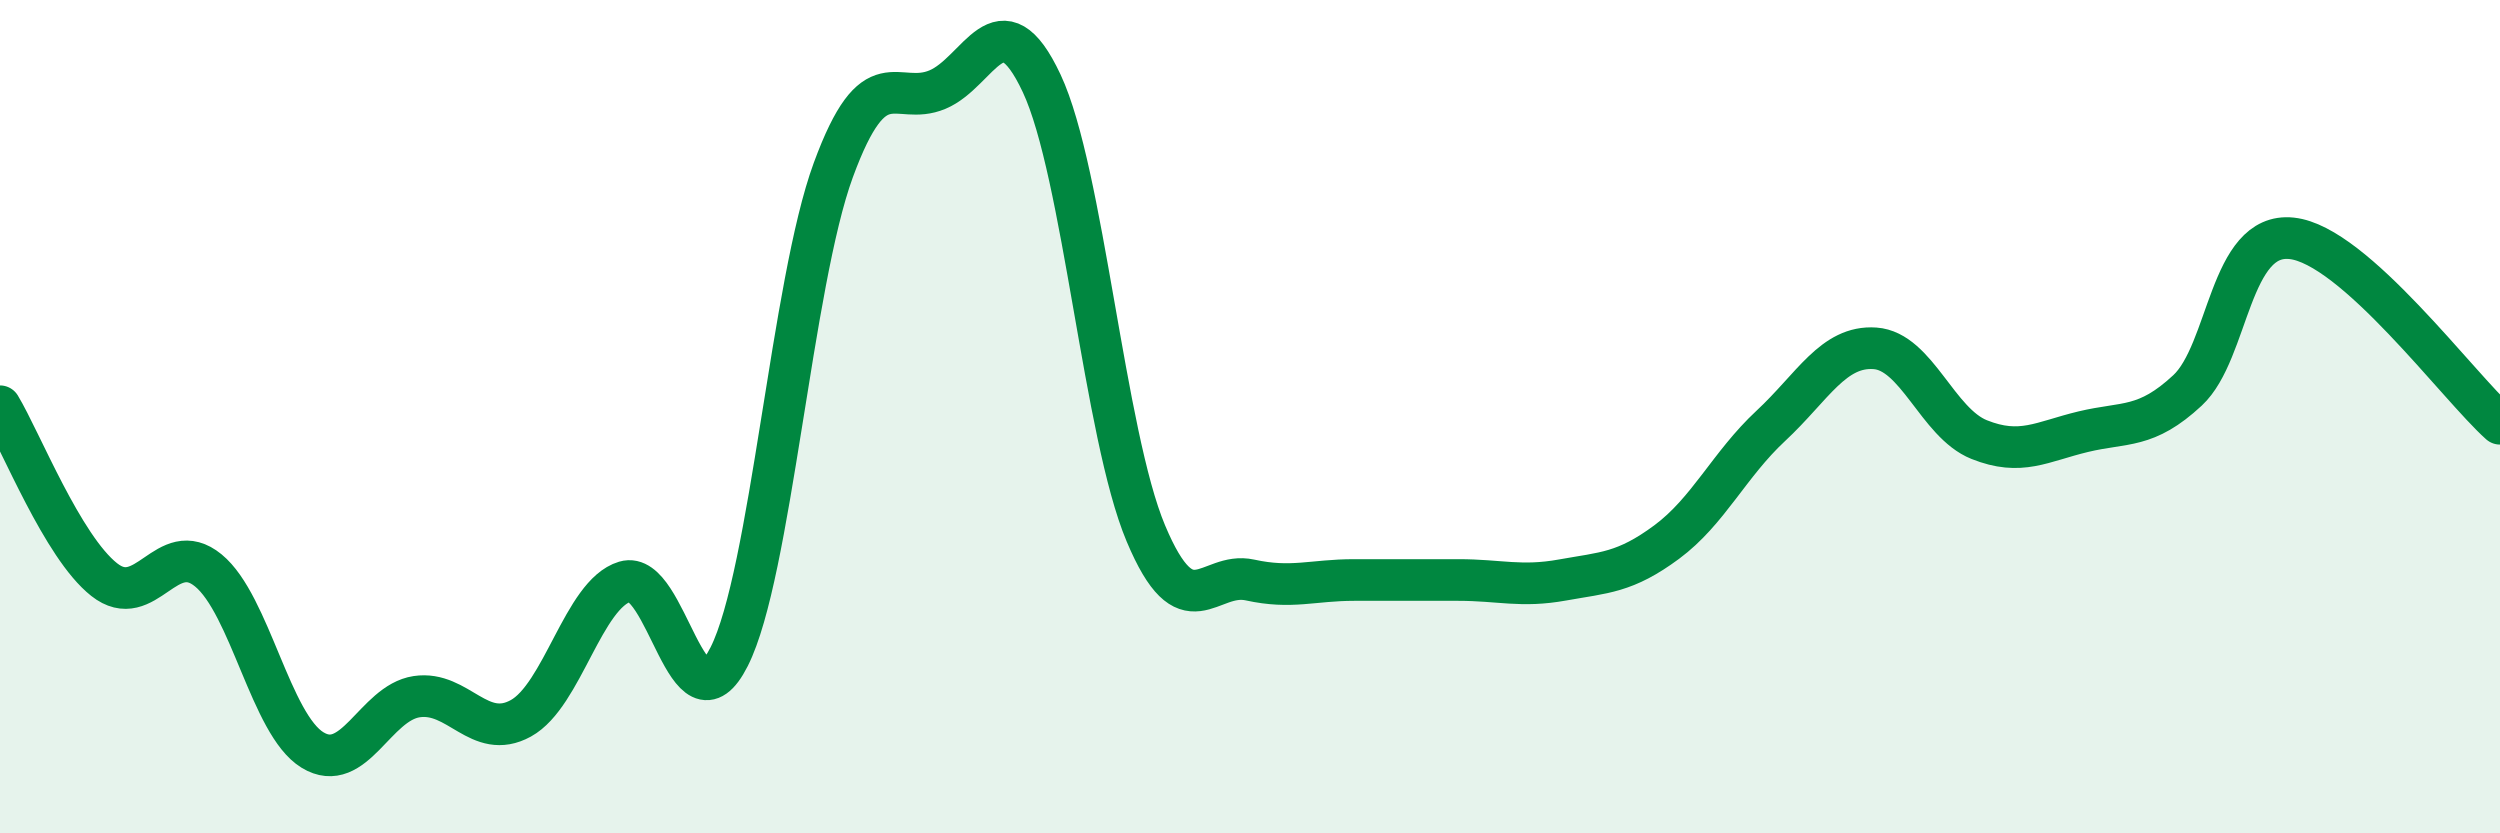
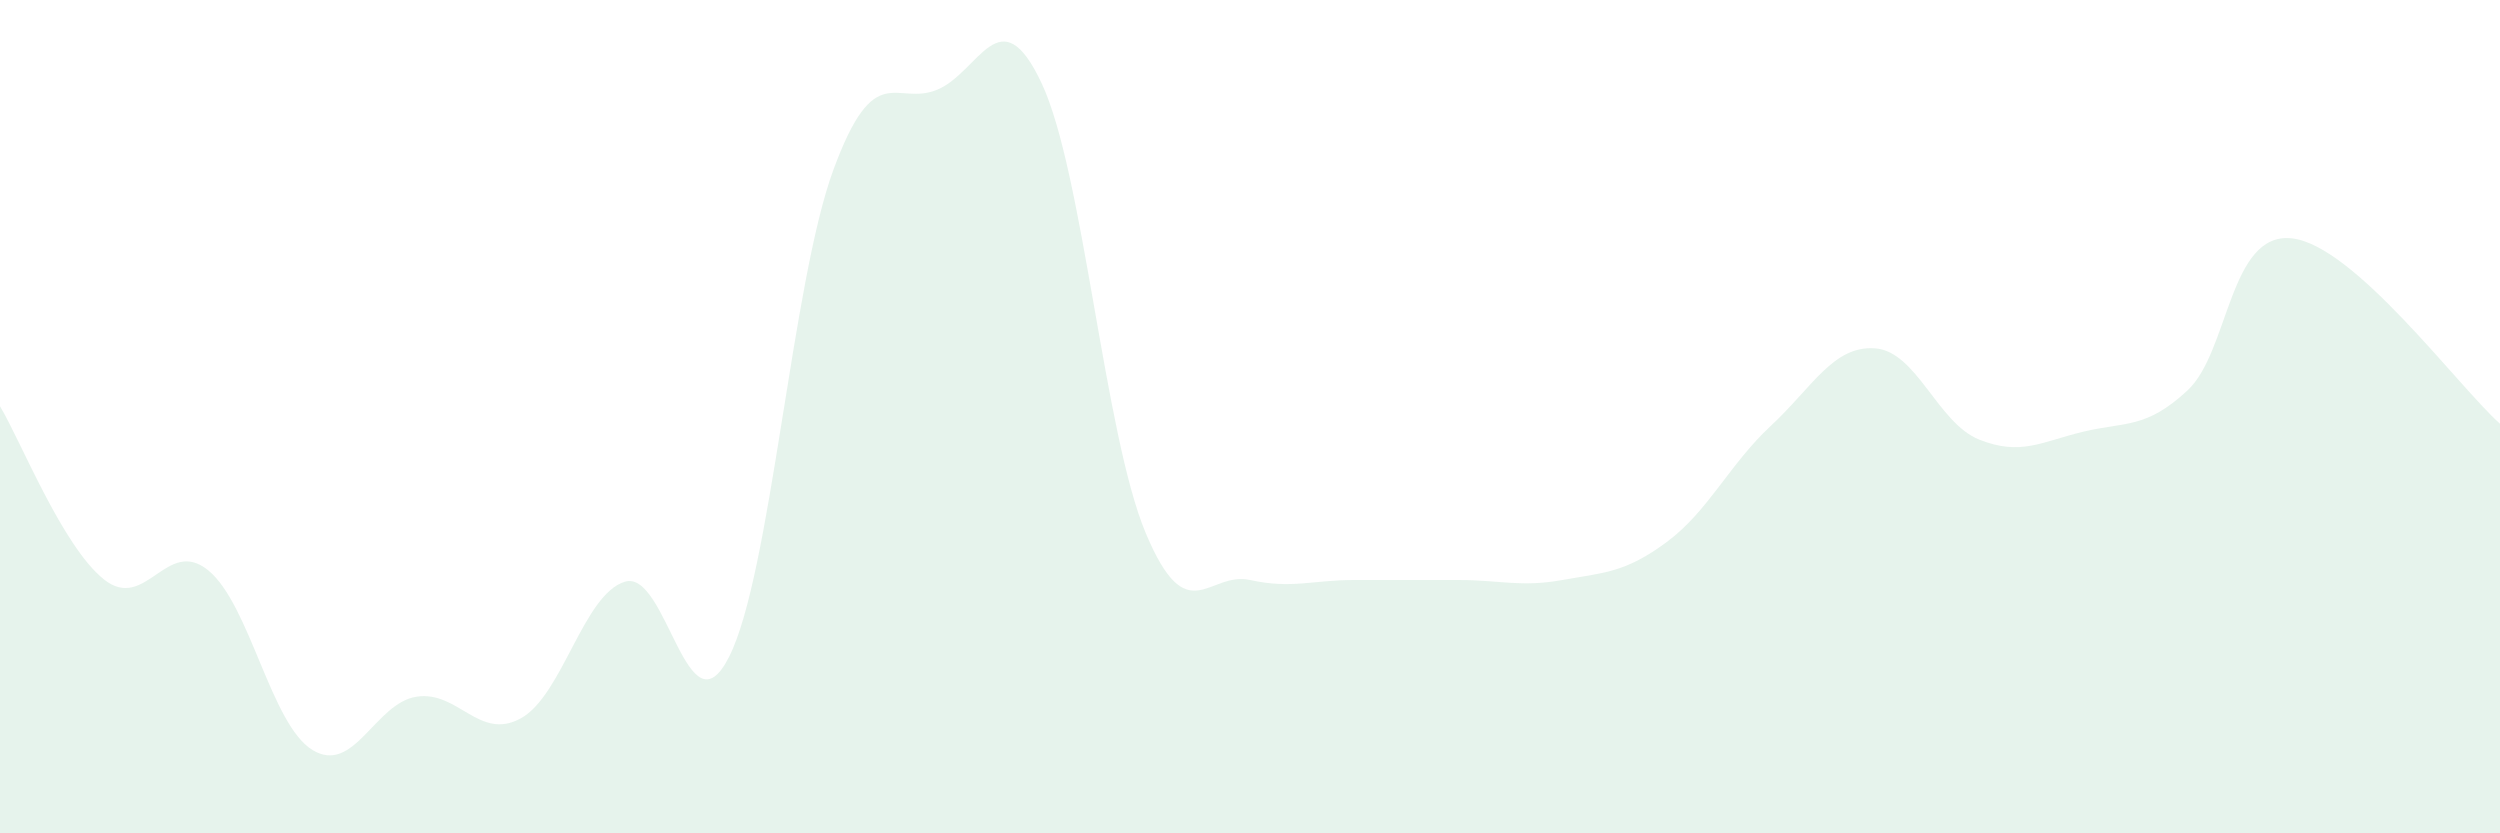
<svg xmlns="http://www.w3.org/2000/svg" width="60" height="20" viewBox="0 0 60 20">
  <path d="M 0,9.75 C 0.5,10.58 1.5,13.12 2.5,13.91 C 3.5,14.7 4,12.87 5,13.69 C 6,14.51 6.5,17.39 7.5,18 C 8.5,18.61 9,16.87 10,16.72 C 11,16.57 11.5,17.79 12.5,17.24 C 13.5,16.69 14,14.26 15,13.96 C 16,13.66 16.5,17.74 17.5,15.76 C 18.5,13.78 19,6.8 20,4.08 C 21,1.36 21.5,2.57 22.5,2.15 C 23.5,1.73 24,-0.13 25,2 C 26,4.13 26.5,10.42 27.5,12.8 C 28.5,15.18 29,13.7 30,13.92 C 31,14.14 31.5,13.92 32.5,13.92 C 33.5,13.92 34,13.92 35,13.92 C 36,13.92 36.5,14.1 37.5,13.92 C 38.5,13.74 39,13.75 40,13.01 C 41,12.27 41.5,11.15 42.5,10.22 C 43.5,9.29 44,8.29 45,8.36 C 46,8.43 46.5,10.15 47.5,10.55 C 48.5,10.95 49,10.6 50,10.36 C 51,10.12 51.5,10.3 52.5,9.37 C 53.5,8.44 53.5,5.56 55,5.72 C 56.5,5.88 59,9.28 60,10.17L60 20L0 20Z" fill="#008740" opacity="0.1" stroke-linecap="round" stroke-linejoin="round" />
-   <path d="M 0,9.75 C 0.5,10.58 1.5,13.12 2.5,13.91 C 3.5,14.7 4,12.87 5,13.69 C 6,14.51 6.5,17.39 7.5,18 C 8.5,18.61 9,16.87 10,16.72 C 11,16.57 11.5,17.79 12.5,17.24 C 13.5,16.69 14,14.26 15,13.96 C 16,13.66 16.5,17.74 17.5,15.76 C 18.5,13.78 19,6.8 20,4.08 C 21,1.36 21.5,2.57 22.5,2.15 C 23.5,1.73 24,-0.13 25,2 C 26,4.13 26.5,10.42 27.5,12.8 C 28.5,15.18 29,13.7 30,13.92 C 31,14.14 31.5,13.92 32.5,13.92 C 33.5,13.92 34,13.92 35,13.92 C 36,13.92 36.5,14.1 37.5,13.92 C 38.5,13.74 39,13.75 40,13.01 C 41,12.27 41.5,11.15 42.5,10.22 C 43.5,9.29 44,8.29 45,8.36 C 46,8.43 46.5,10.15 47.5,10.55 C 48.5,10.95 49,10.6 50,10.36 C 51,10.12 51.5,10.3 52.5,9.37 C 53.5,8.44 53.5,5.56 55,5.72 C 56.5,5.88 59,9.28 60,10.17" stroke="#008740" stroke-width="1" fill="none" stroke-linecap="round" stroke-linejoin="round" />
</svg>